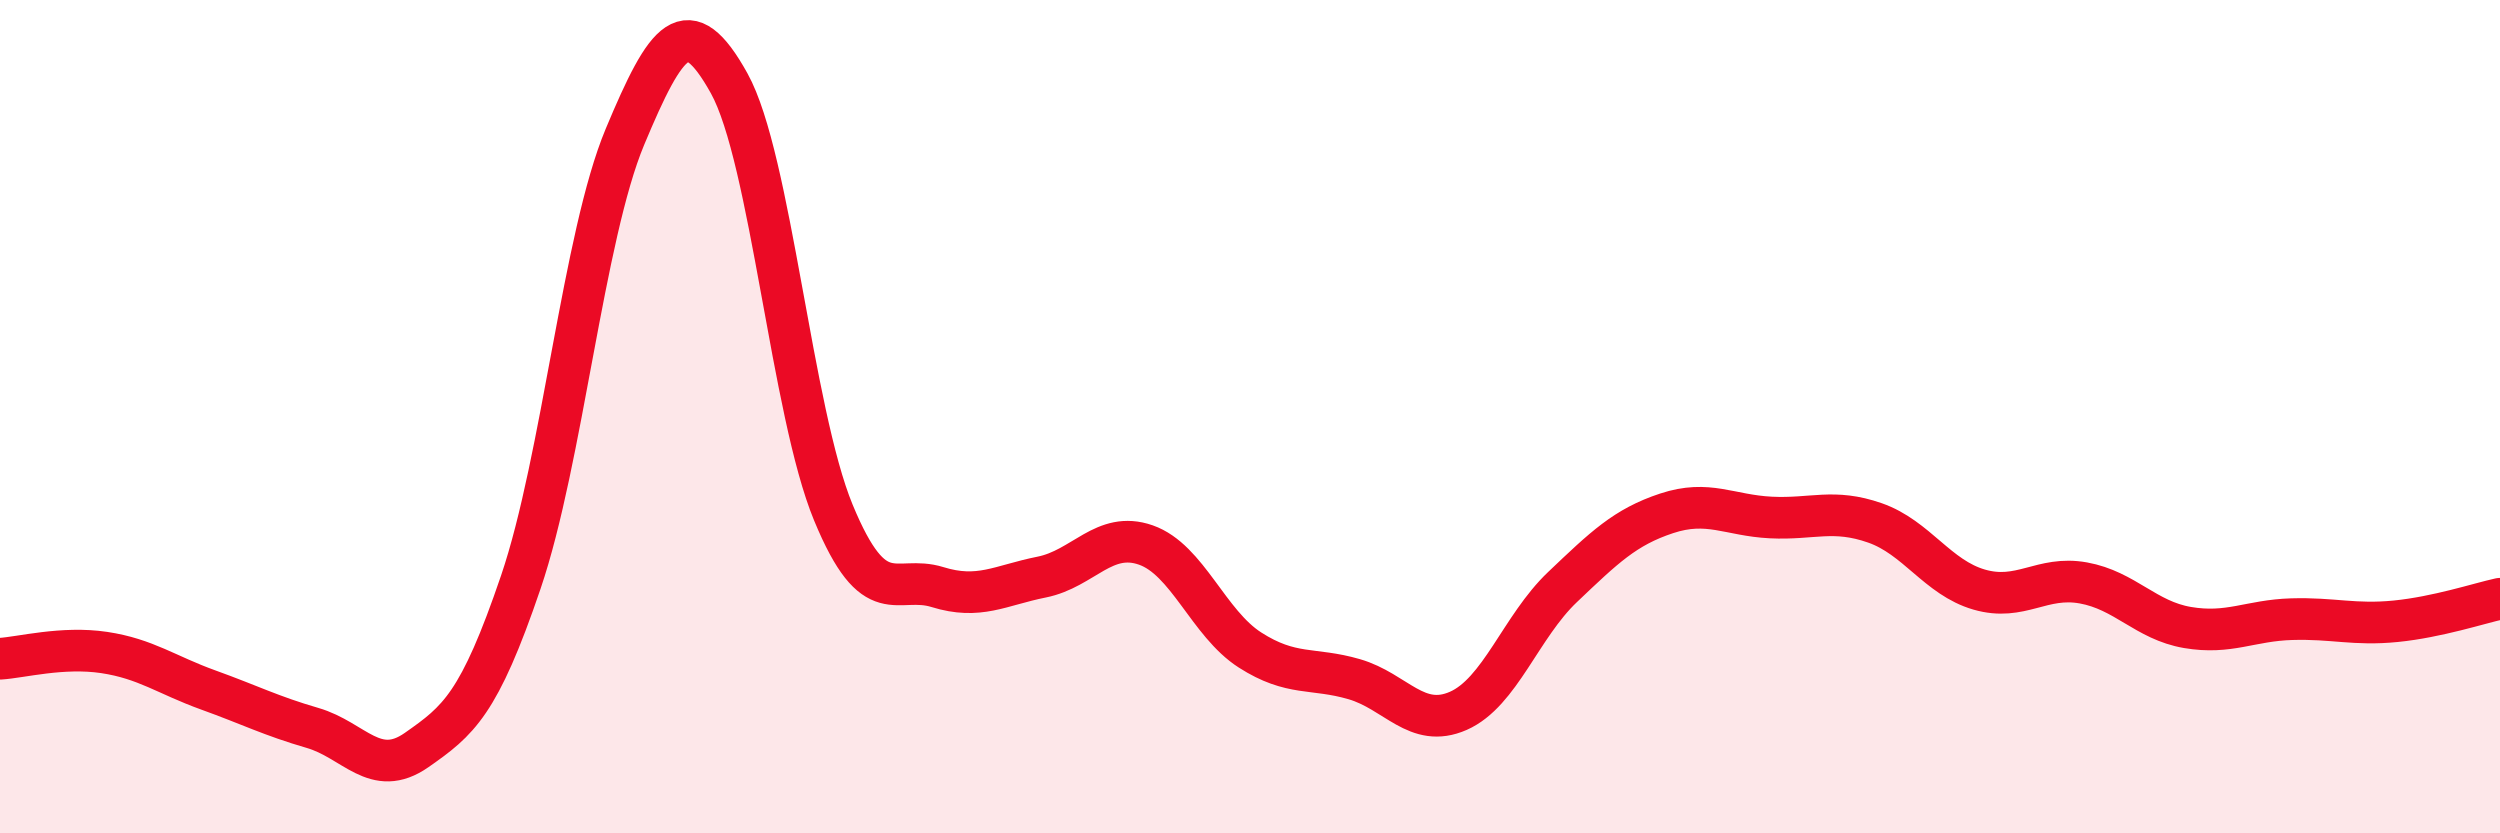
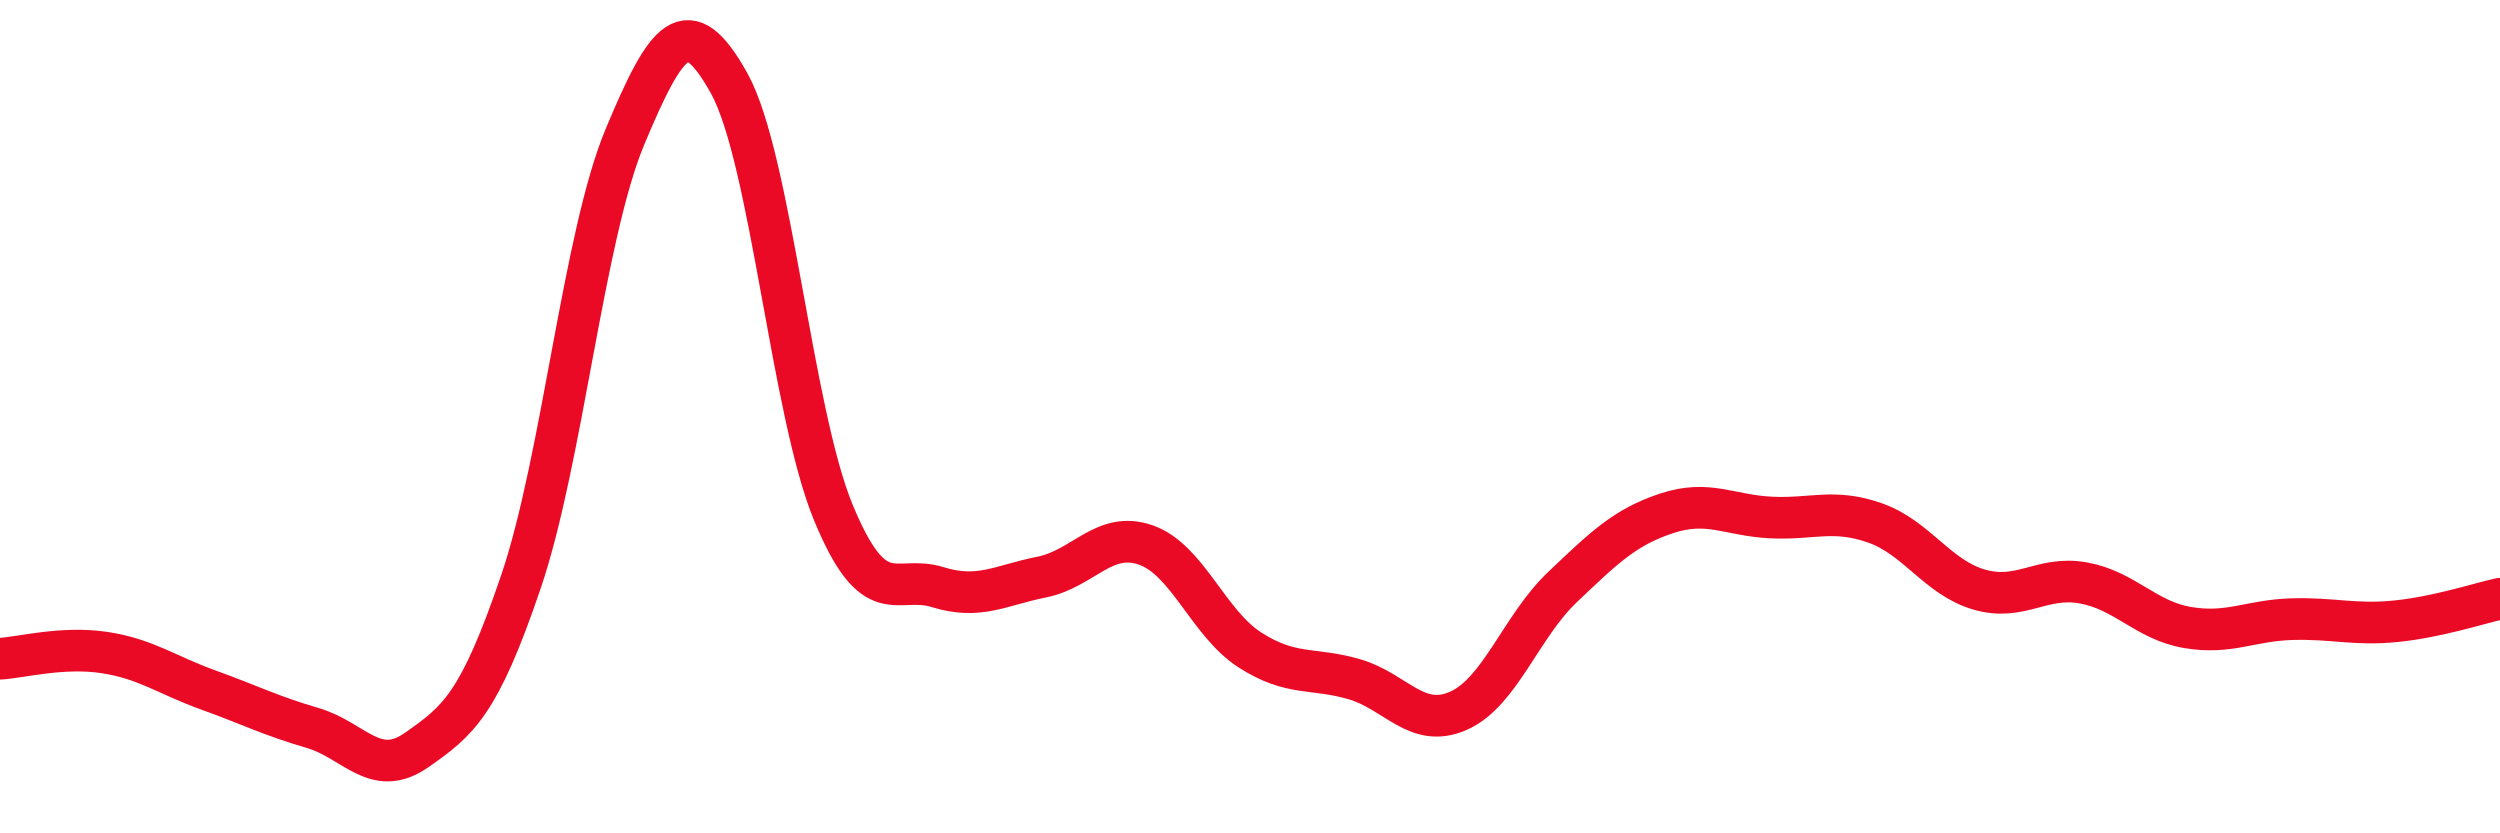
<svg xmlns="http://www.w3.org/2000/svg" width="60" height="20" viewBox="0 0 60 20">
-   <path d="M 0,15.81 C 0.5,15.78 1.5,15.51 2.5,15.66 C 3.5,15.81 4,16.2 5,16.56 C 6,16.92 6.5,17.18 7.5,17.47 C 8.5,17.76 9,18.7 10,18 C 11,17.3 11.5,16.91 12.5,13.97 C 13.5,11.03 14,5.67 15,3.28 C 16,0.89 16.5,0.2 17.5,2 C 18.5,3.8 19,9.88 20,12.3 C 21,14.72 21.5,13.78 22.5,14.09 C 23.5,14.4 24,14.05 25,13.85 C 26,13.65 26.5,12.73 27.5,13.08 C 28.5,13.43 29,14.96 30,15.6 C 31,16.24 31.5,16.01 32.5,16.3 C 33.5,16.59 34,17.5 35,17.06 C 36,16.62 36.5,15.04 37.5,14.09 C 38.5,13.14 39,12.65 40,12.32 C 41,11.99 41.5,12.37 42.5,12.42 C 43.5,12.47 44,12.2 45,12.55 C 46,12.9 46.5,13.86 47.5,14.15 C 48.5,14.44 49,13.81 50,13.99 C 51,14.17 51.5,14.89 52.5,15.06 C 53.5,15.23 54,14.89 55,14.86 C 56,14.83 56.5,15.01 57.5,14.91 C 58.5,14.81 59.5,14.48 60,14.37L60 20L0 20Z" fill="#EB0A25" opacity="0.1" stroke-linecap="round" stroke-linejoin="round" />
  <path d="M 0,15.81 C 0.5,15.78 1.5,15.51 2.5,15.66 C 3.5,15.81 4,16.2 5,16.56 C 6,16.92 6.5,17.18 7.5,17.47 C 8.5,17.76 9,18.7 10,18 C 11,17.3 11.5,16.91 12.5,13.97 C 13.5,11.03 14,5.67 15,3.28 C 16,0.89 16.5,0.2 17.5,2 C 18.5,3.8 19,9.88 20,12.3 C 21,14.72 21.5,13.78 22.5,14.09 C 23.5,14.4 24,14.05 25,13.85 C 26,13.65 26.5,12.73 27.5,13.08 C 28.5,13.43 29,14.96 30,15.6 C 31,16.24 31.5,16.01 32.5,16.3 C 33.5,16.59 34,17.5 35,17.06 C 36,16.62 36.5,15.04 37.5,14.09 C 38.5,13.14 39,12.65 40,12.32 C 41,11.99 41.5,12.37 42.5,12.42 C 43.5,12.47 44,12.2 45,12.55 C 46,12.9 46.5,13.86 47.5,14.15 C 48.5,14.44 49,13.81 50,13.99 C 51,14.17 51.5,14.89 52.5,15.06 C 53.5,15.23 54,14.89 55,14.86 C 56,14.83 56.5,15.01 57.5,14.91 C 58.5,14.81 59.5,14.48 60,14.37" stroke="#EB0A25" stroke-width="1" fill="none" stroke-linecap="round" stroke-linejoin="round" />
</svg>